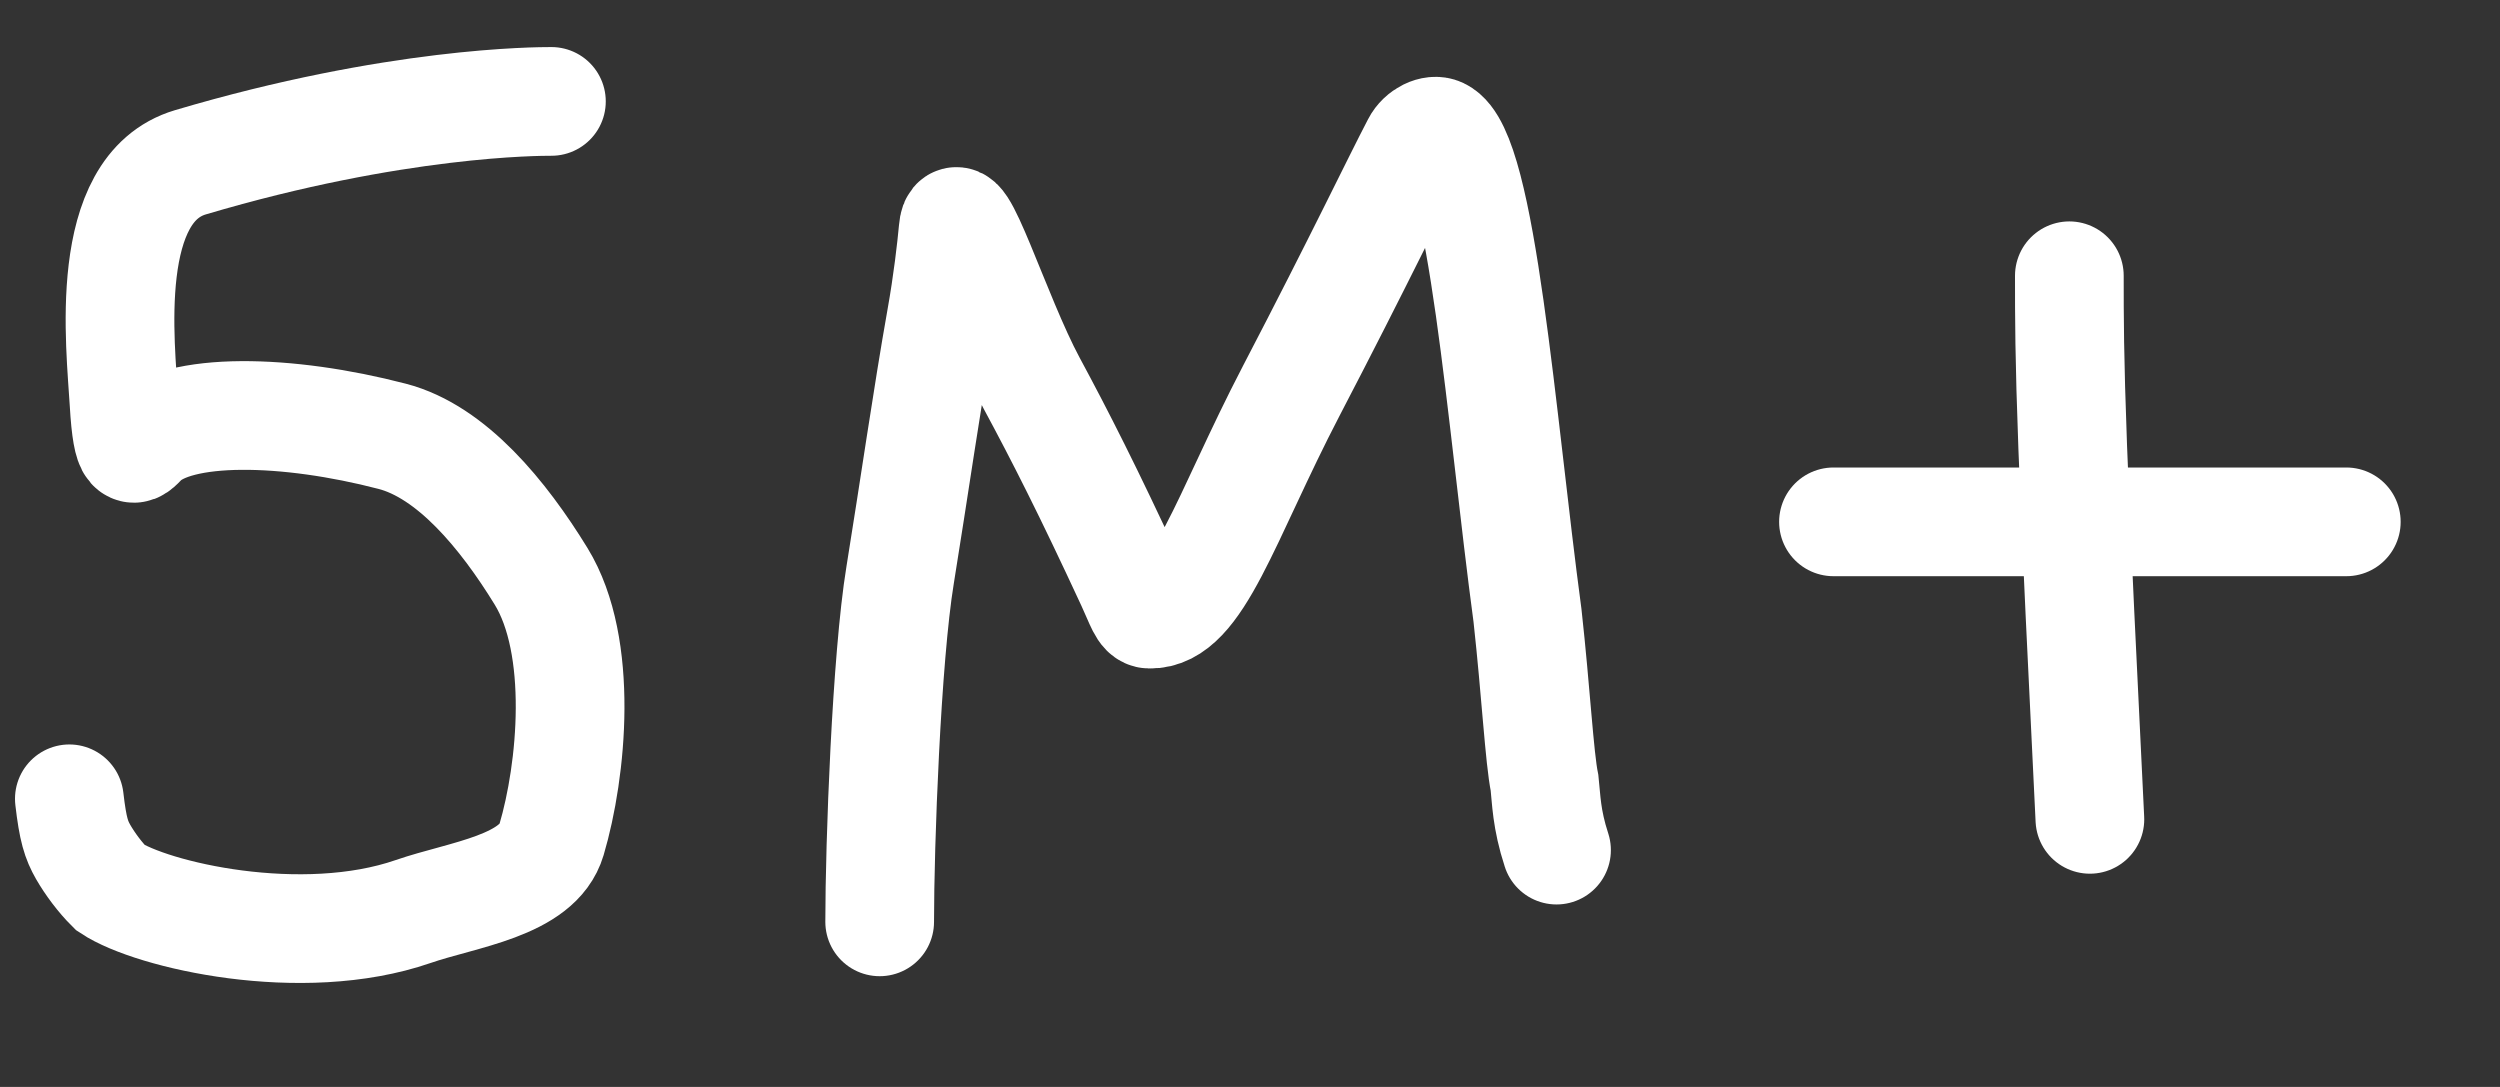
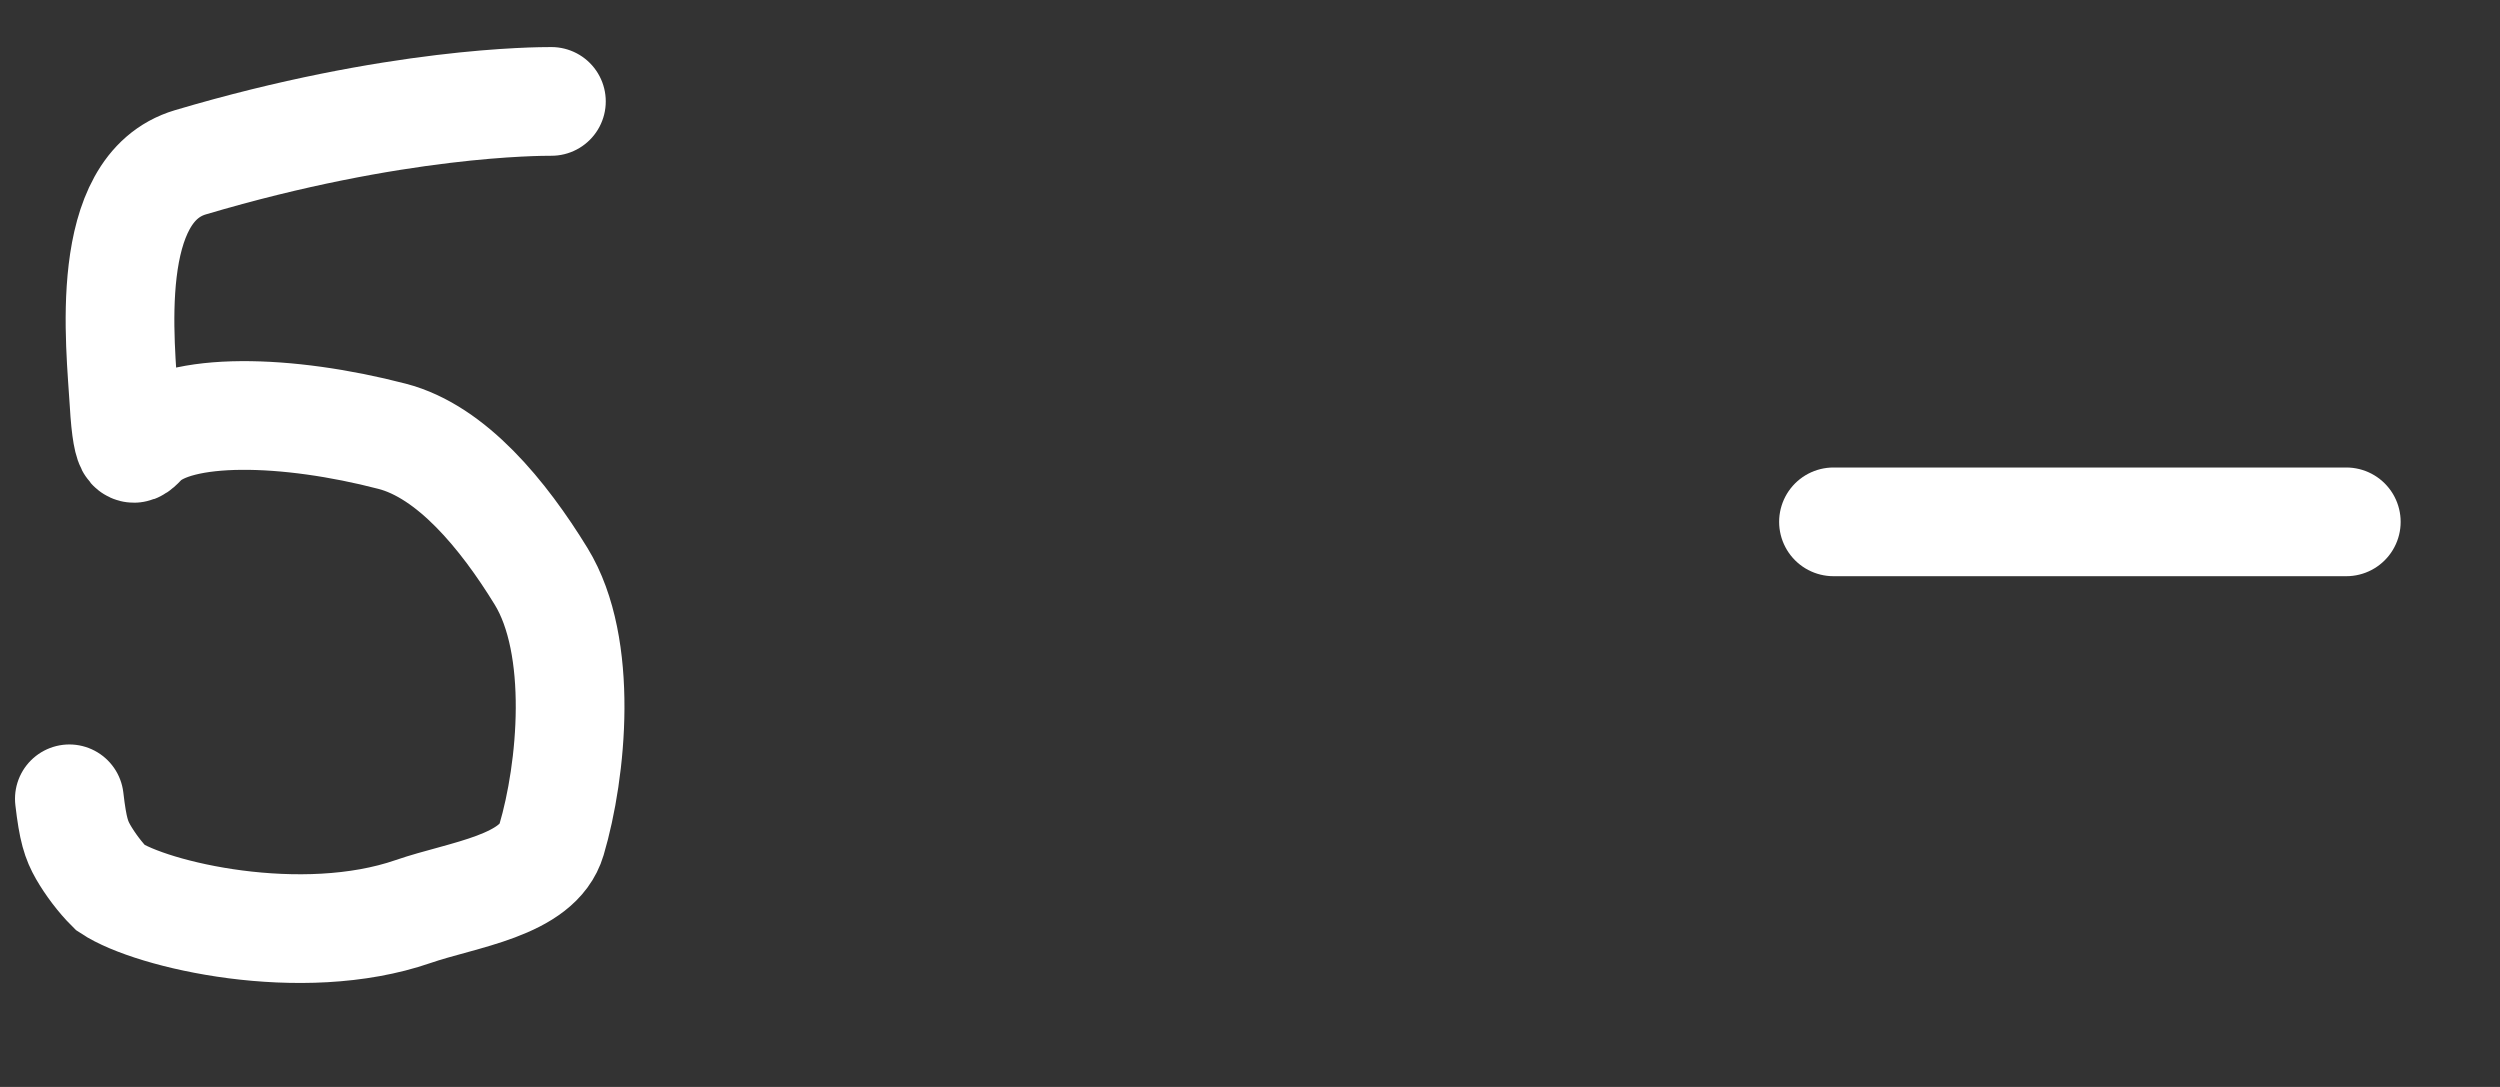
<svg xmlns="http://www.w3.org/2000/svg" width="23" height="10" viewBox="0 0 23 10" fill="none">
  <rect x="0" y="0" width="23" height="10" fill="#333333" stroke="none" />
  <path d="M5.073 0.933C4.949 0.933 3.639 0.933 1.752 1.493C0.935 1.736 1.11 3.175 1.141 3.705C1.172 4.236 1.235 4.143 1.314 4.063C1.637 3.738 2.644 3.763 3.608 4.014C4.155 4.156 4.63 4.735 4.978 5.302C5.374 5.947 5.262 7.09 5.074 7.725C4.948 8.152 4.258 8.228 3.801 8.386C2.775 8.741 1.395 8.419 1.017 8.168C0.922 8.074 0.829 7.949 0.765 7.838C0.702 7.727 0.671 7.634 0.638 7.349" stroke="white" stroke-linecap="round" />
-   <path d="M8.093 8.481C8.093 7.764 8.155 6.064 8.281 5.291C8.406 4.521 8.532 3.641 8.658 2.932C8.717 2.602 8.753 2.287 8.769 2.113C8.803 1.728 9.161 2.912 9.491 3.525C9.755 4.015 10.01 4.516 10.403 5.364C10.49 5.552 10.514 5.649 10.576 5.65C11.02 5.66 11.267 4.773 11.88 3.595C12.515 2.376 12.841 1.689 13.03 1.327C13.076 1.237 13.186 1.185 13.25 1.216C13.635 1.399 13.812 3.869 14.053 5.663C14.131 6.371 14.162 6.97 14.21 7.205C14.226 7.347 14.226 7.534 14.32 7.821" stroke="white" stroke-linecap="round" />
-   <path d="M19.038 2.537C19.038 2.91 19.038 3.284 19.069 4.115C19.1 4.946 19.163 6.222 19.227 7.538" stroke="white" stroke-linecap="round" />
  <path d="M16.868 4.801H21.586" stroke="white" stroke-linecap="round" />
</svg>